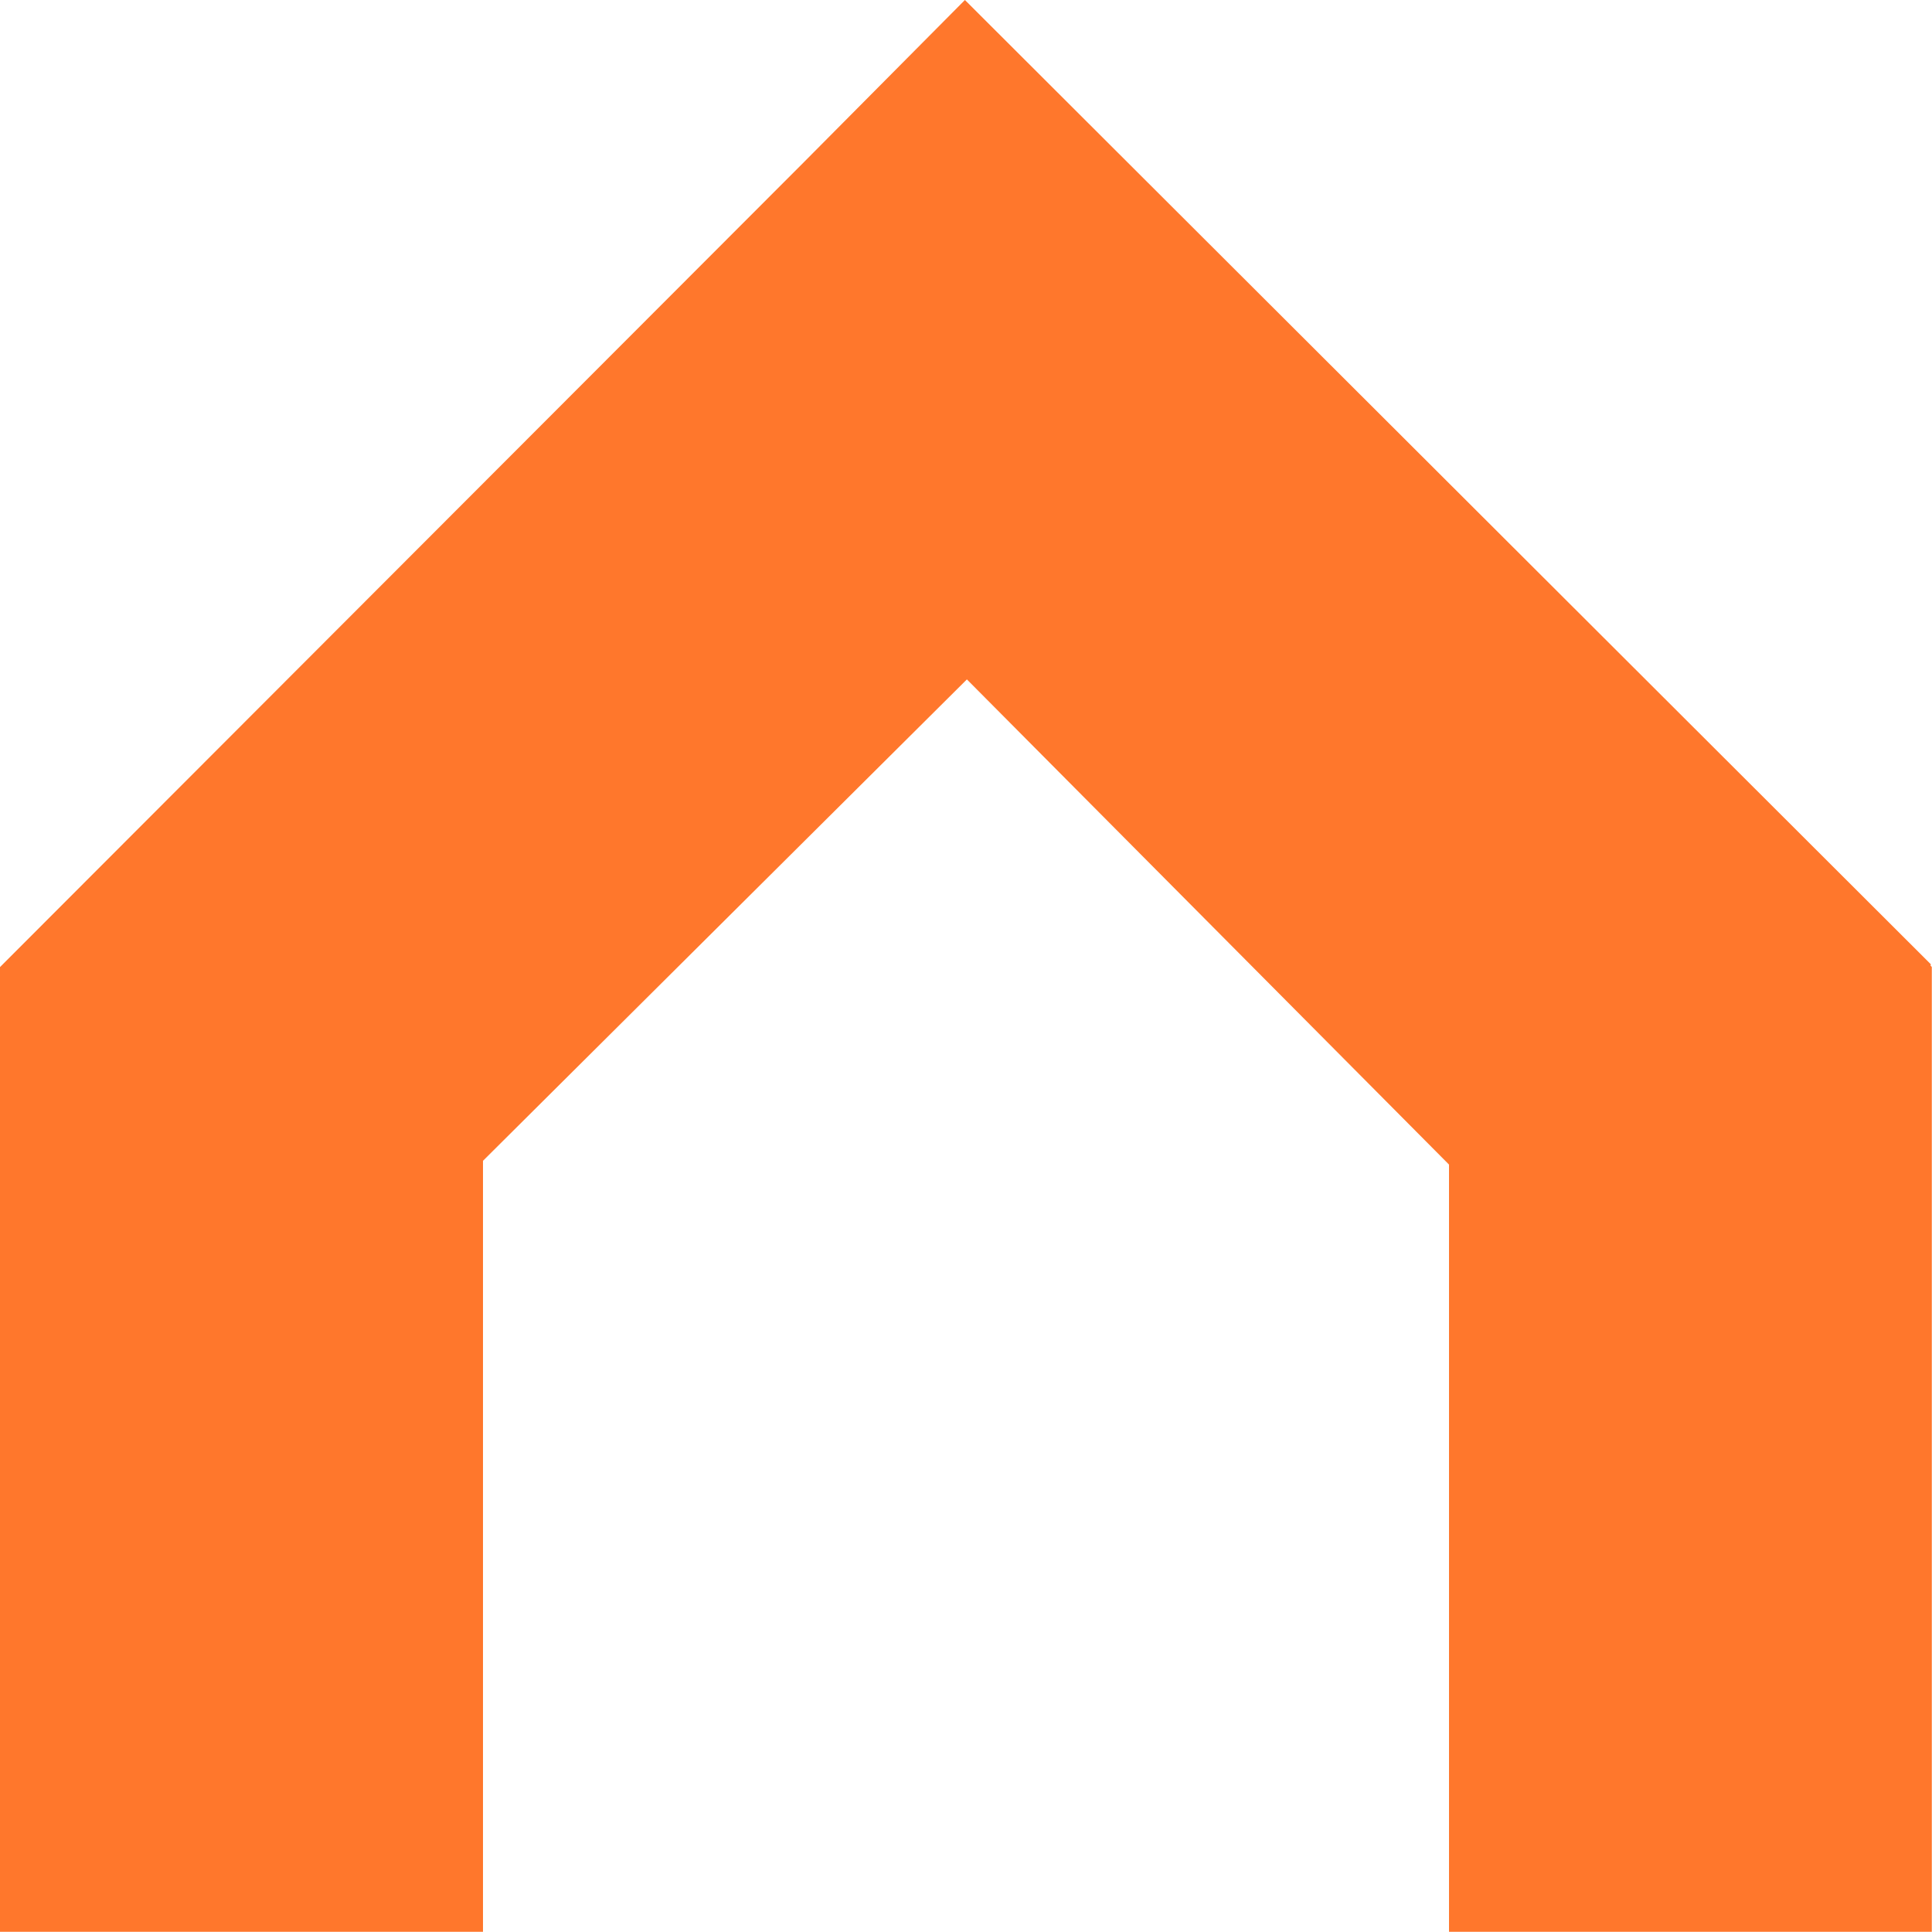
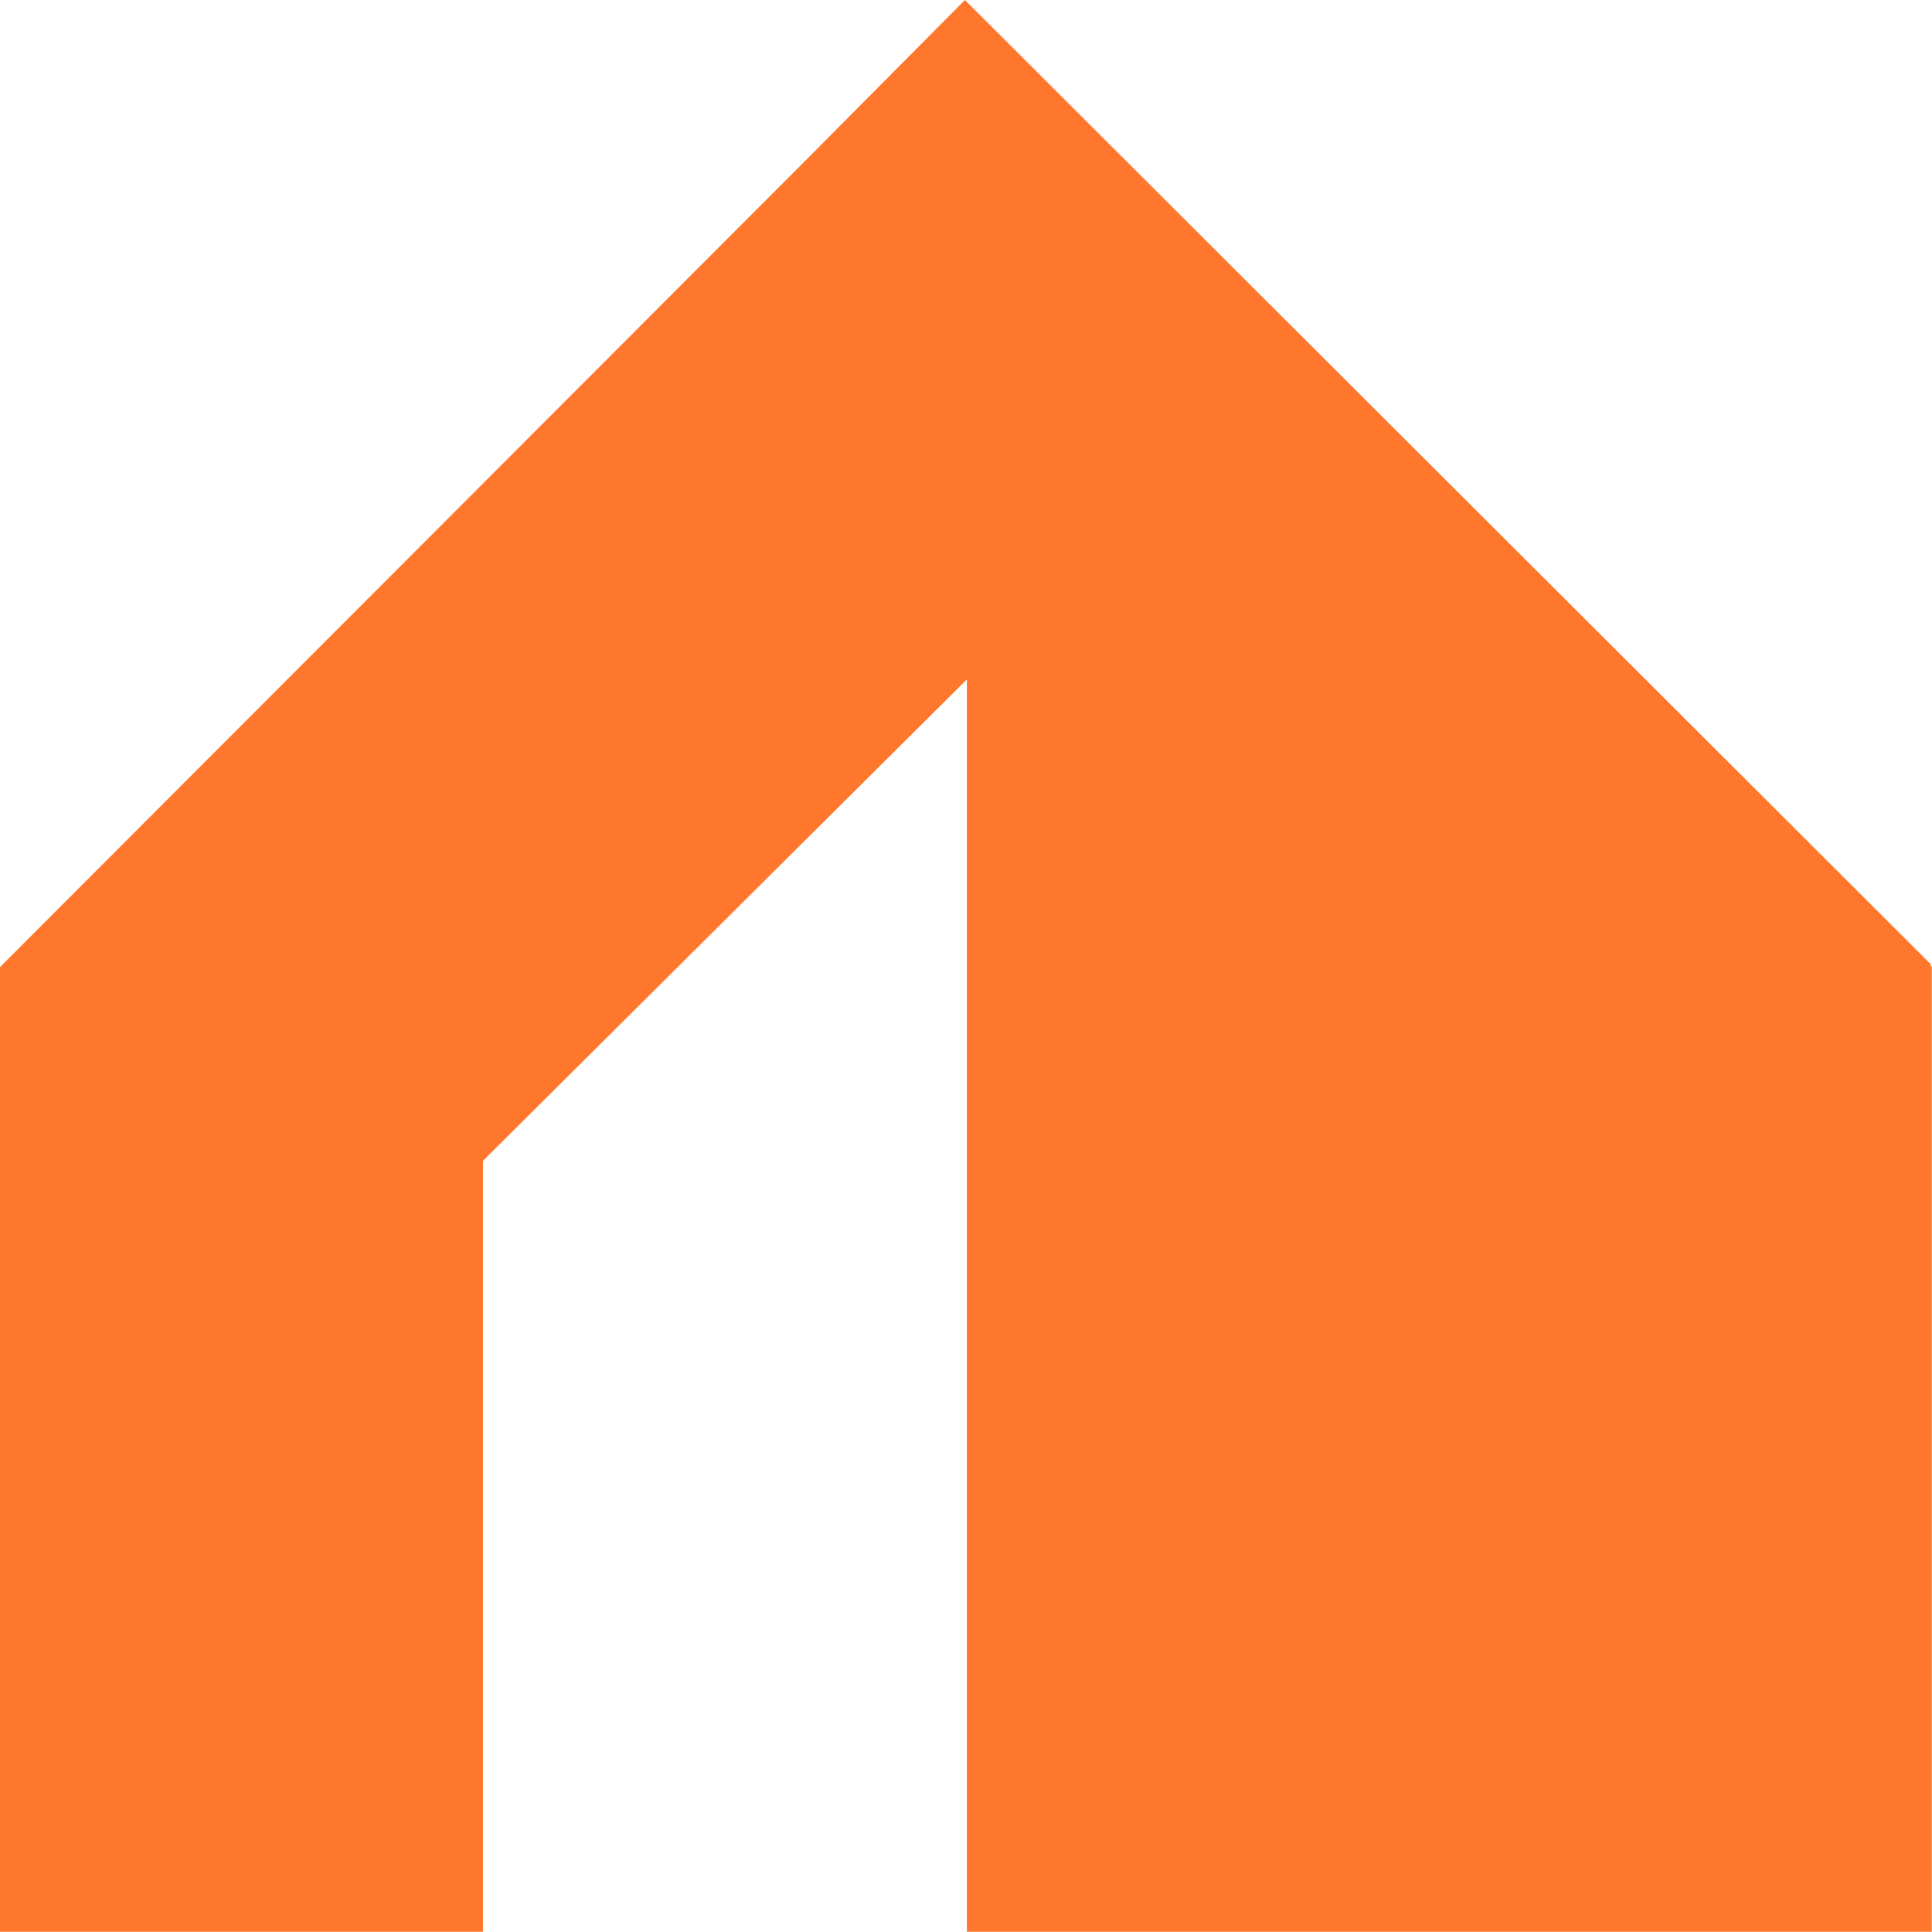
<svg xmlns="http://www.w3.org/2000/svg" id="Calque_1-2" width="50.705" height="50.705" viewBox="0 0 50.705 50.705">
-   <path id="Tracé_49" data-name="Tracé 49" d="M50.677,25.352h0l-.014-.014.014-.028L25.324,0,21.1,4.254,0,25.381V50.7H12.676V30.465l12.7-12.634L38.029,30.564V50.7H50.7V25.381Z" fill="#ff772c" />
+   <path id="Tracé_49" data-name="Tracé 49" d="M50.677,25.352h0l-.014-.014.014-.028L25.324,0,21.1,4.254,0,25.381V50.7H12.676V30.465l12.7-12.634V50.7H50.7V25.381Z" fill="#ff772c" />
</svg>